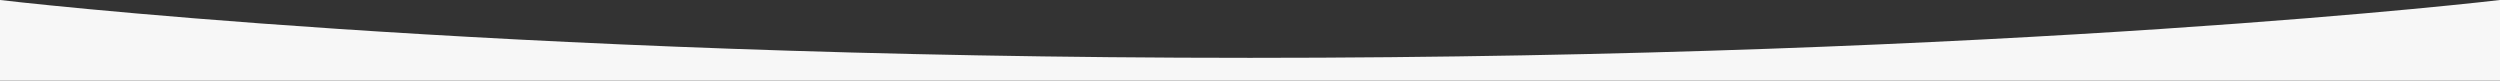
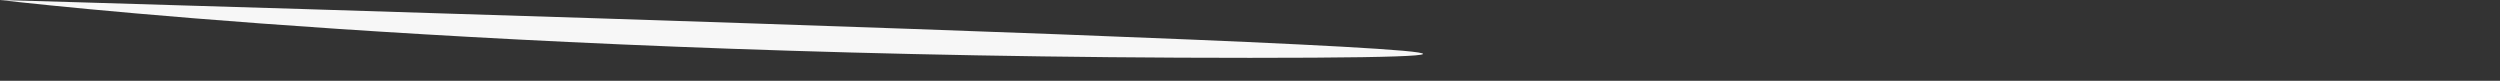
<svg xmlns="http://www.w3.org/2000/svg" viewBox="0 0 1920 62.04">
  <rect x="0" y="0" width="1920" height="62.04" fill="#333333" stroke="none" />
  <defs>
    <style>.cls-1{fill:#F7F7F7;}</style>
  </defs>
  <g id="图层_2" data-name="图层 2">
    <g id="图层_1-2" data-name="图层 1">
-       <path class="cls-1" d="M0,0V62H1920V0S1546.86,44.42,960,44.42,0,0,0,0Z" />
+       <path class="cls-1" d="M0,0V62V0S1546.86,44.42,960,44.42,0,0,0,0Z" />
    </g>
  </g>
</svg>